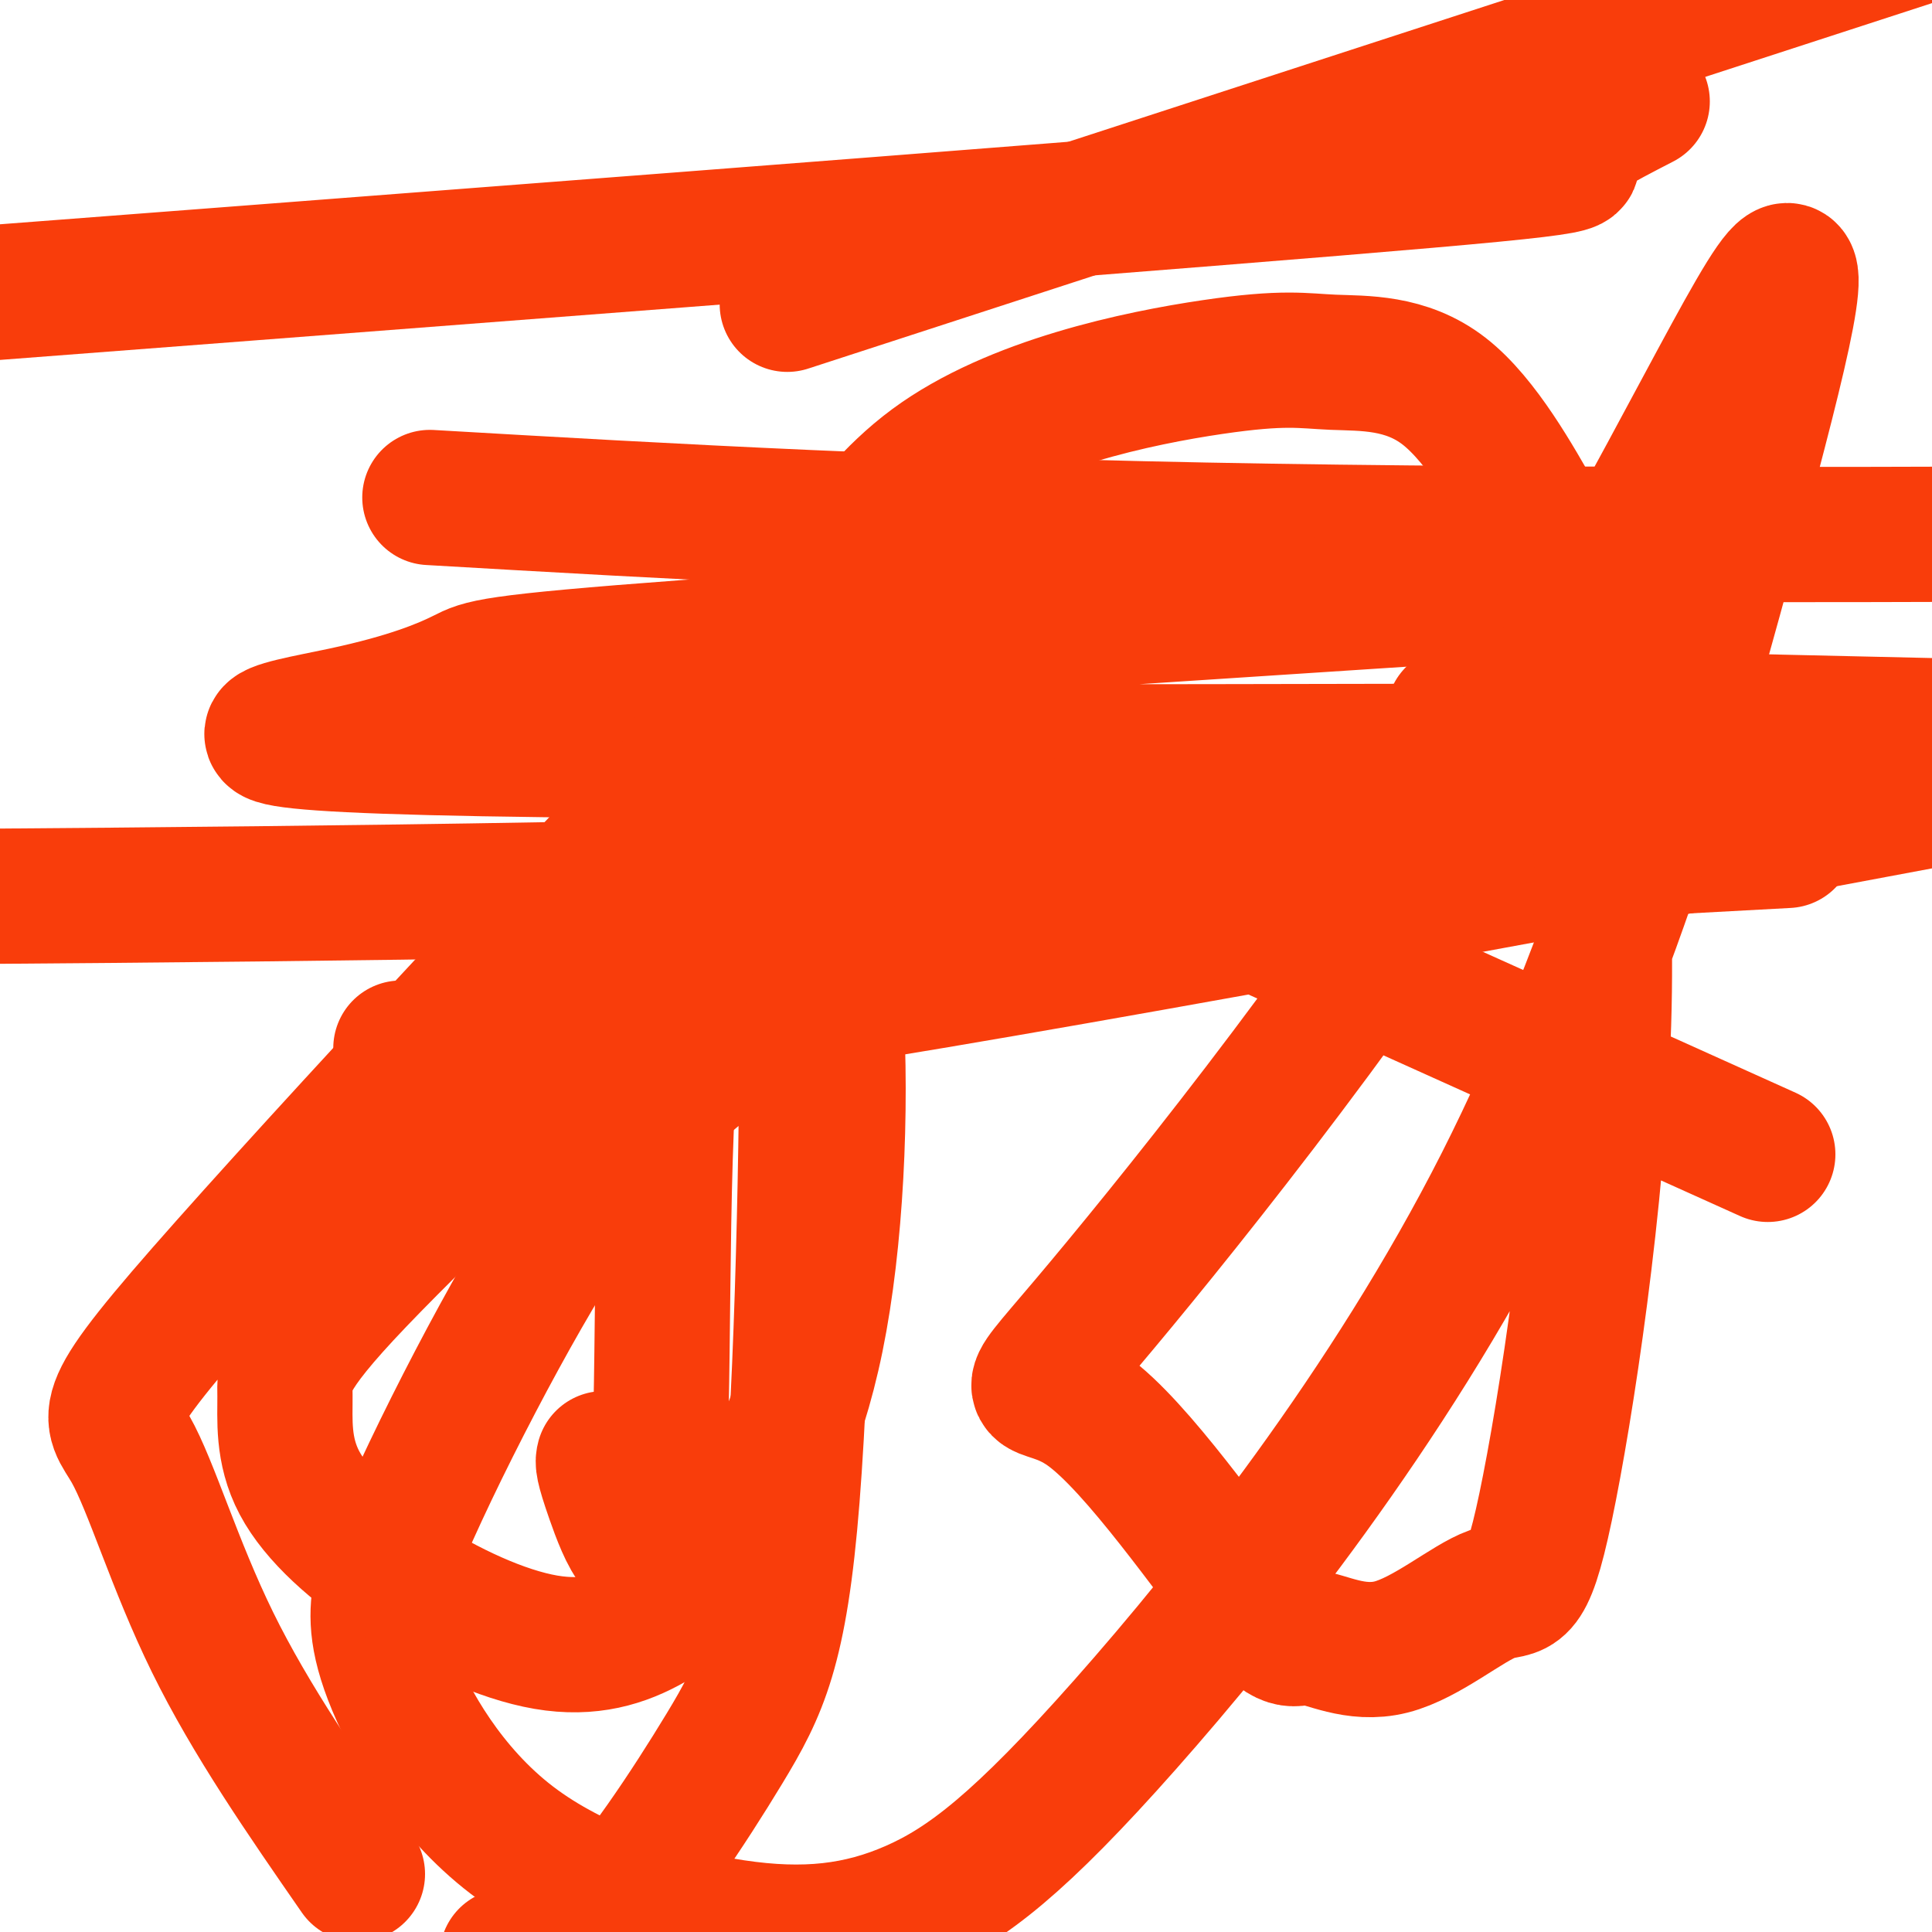
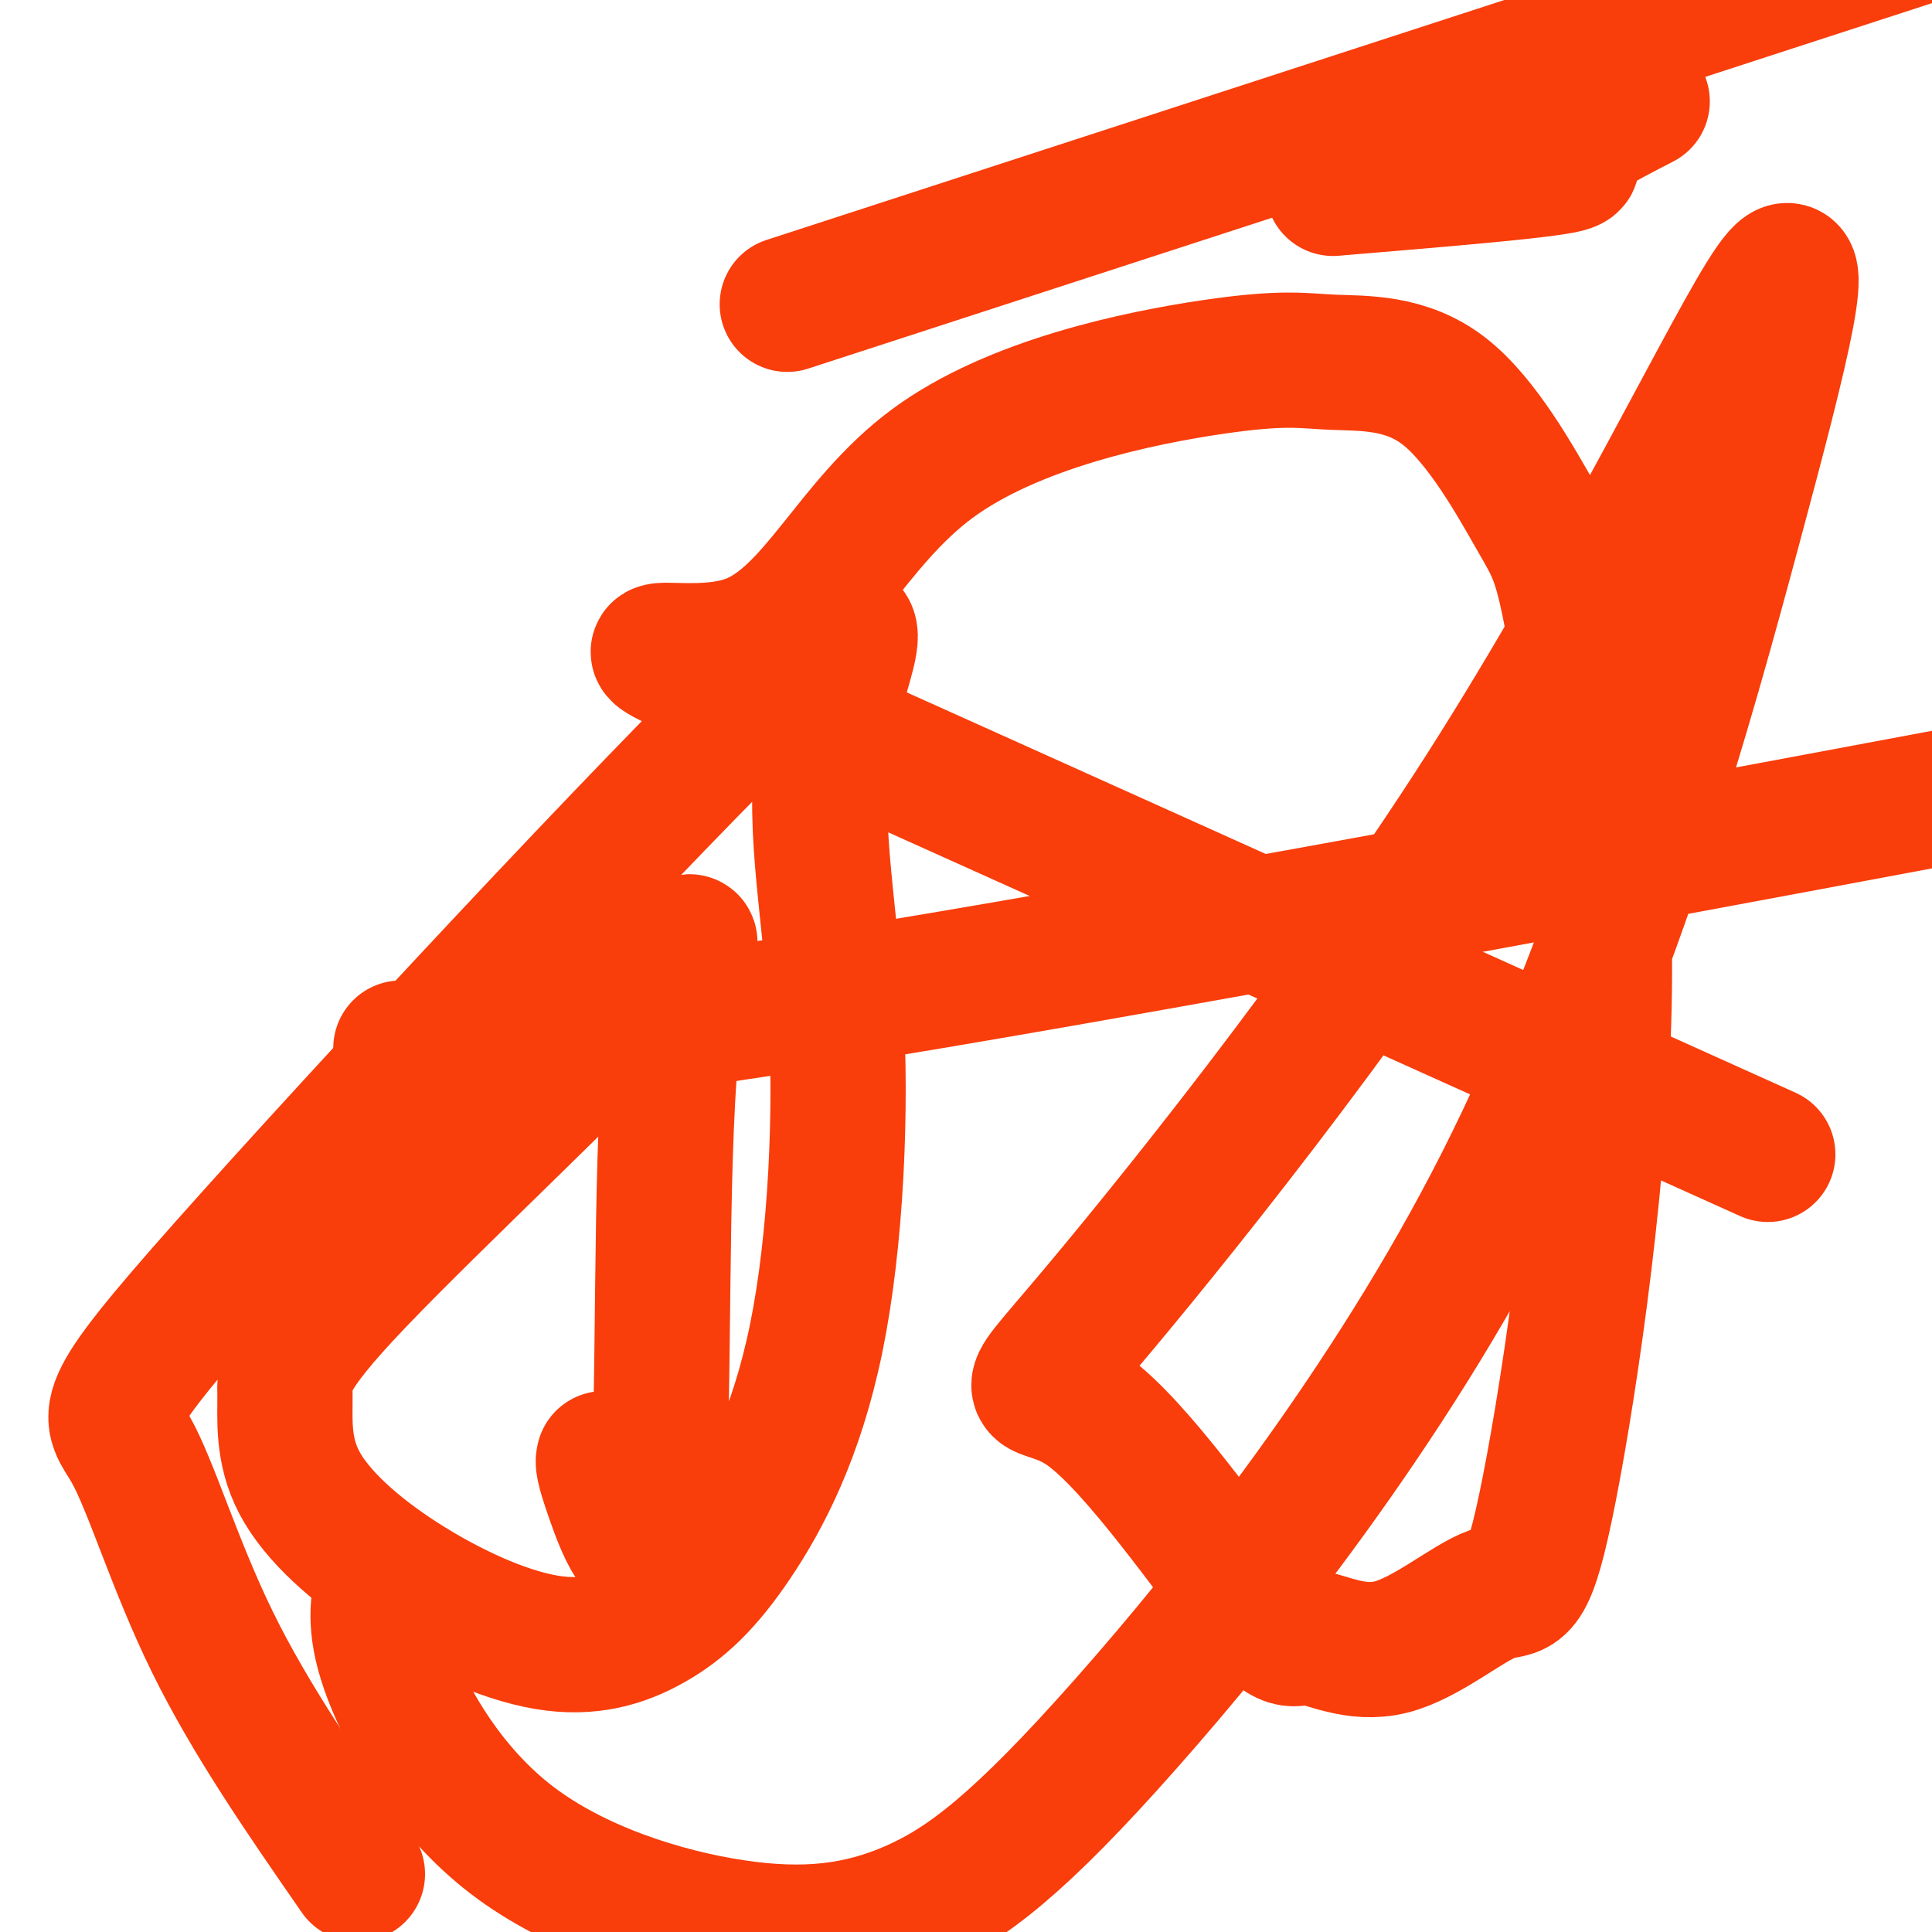
<svg xmlns="http://www.w3.org/2000/svg" viewBox="0 0 400 400" version="1.1">
  <g fill="none" stroke="#F93D0B" stroke-width="28" stroke-linecap="round" stroke-linejoin="round">
-     <path d="M340,21c-8.578,4.422 -17.156,8.844 -16,11c1.156,2.156 12.044,2.044 -48,7c-60.044,4.956 -191.022,14.978 -322,25" />
-     <path d="M89,103c50.250,2.917 100.500,5.833 174,7c73.500,1.167 170.250,0.583 267,0" />
-     <path d="M353,120c-83.848,5.424 -167.697,10.848 -210,14c-42.303,3.152 -43.061,4.030 -47,6c-3.939,1.970 -11.061,5.030 -25,8c-13.939,2.970 -34.697,5.848 29,7c63.697,1.152 211.848,0.576 360,0" />
-     <path d="M370,174c-64.500,3.500 -129.000,7.000 -202,9c-73.000,2.000 -154.500,2.500 -236,3" />
+     <path d="M340,21c-8.578,4.422 -17.156,8.844 -16,11c1.156,2.156 12.044,2.044 -48,7" />
    <path d="M83,217c20.417,-1.083 40.833,-2.167 111,-14c70.167,-11.833 190.083,-34.417 310,-57" />
    <path d="M163,63c0.000,0.000 492.000,-160.000 492,-160" />
-     <path d="M301,148c0.000,0.000 397.000,9.000 397,9" />
    <path d="M366,239c-88.454,-39.868 -176.908,-79.736 -211,-95c-34.092,-15.264 -13.823,-5.923 0,-11c13.823,-5.077 21.201,-24.571 38,-37c16.799,-12.429 43.019,-17.791 58,-20c14.981,-2.209 18.723,-1.264 25,-1c6.277,0.264 15.089,-0.154 23,6c7.911,6.154 14.919,18.880 19,26c4.081,7.120 5.234,8.636 8,24c2.766,15.364 7.145,44.577 6,81c-1.145,36.423 -7.814,80.055 -12,100c-4.186,19.945 -5.890,16.202 -11,18c-5.110,1.798 -13.626,9.135 -21,11c-7.374,1.865 -13.605,-1.744 -17,-2c-3.395,-0.256 -3.953,2.839 -12,-7c-8.047,-9.839 -23.581,-32.611 -34,-40c-10.419,-7.389 -15.722,0.607 0,-18c15.722,-18.607 52.470,-63.817 82,-110c29.530,-46.183 51.841,-93.340 60,-105c8.159,-11.660 2.165,12.178 -8,50c-10.165,37.822 -24.503,89.627 -48,136c-23.497,46.373 -56.154,87.313 -78,112c-21.846,24.687 -32.881,33.121 -44,38c-11.119,4.879 -22.320,6.205 -37,4c-14.680,-2.205 -32.837,-7.940 -46,-18c-13.163,-10.060 -21.332,-24.446 -25,-34c-3.668,-9.554 -2.834,-14.277 -2,-19" />
-     <path d="M79,328c5.913,-16.366 21.697,-47.780 34,-68c12.303,-20.220 21.126,-29.246 29,-36c7.874,-6.754 14.799,-11.234 19,-20c4.201,-8.766 5.678,-21.816 6,-1c0.322,20.816 -0.512,75.497 -3,107c-2.488,31.503 -6.631,39.828 -14,52c-7.369,12.172 -17.962,28.192 -26,36c-8.038,7.808 -13.519,7.404 -19,7" />
    <path d="M74,388c-11.043,-15.936 -22.087,-31.873 -30,-48c-7.913,-16.127 -12.696,-32.446 -17,-40c-4.304,-7.554 -8.129,-6.345 20,-38c28.129,-31.655 88.211,-96.175 113,-120c24.789,-23.825 14.283,-6.955 11,10c-3.283,16.955 0.657,33.995 2,56c1.343,22.005 0.090,48.973 -4,69c-4.090,20.027 -11.016,33.111 -17,42c-5.984,8.889 -11.024,13.581 -17,17c-5.976,3.419 -12.887,5.564 -22,4c-9.113,-1.564 -20.427,-6.839 -30,-13c-9.573,-6.161 -17.405,-13.209 -21,-20c-3.595,-6.791 -2.955,-13.324 -3,-18c-0.045,-4.676 -0.776,-7.493 15,-24c15.776,-16.507 48.059,-46.702 61,-61c12.941,-14.298 6.541,-12.698 4,13c-2.541,25.698 -1.223,75.496 -3,94c-1.777,18.504 -6.651,5.716 -9,-1c-2.349,-6.716 -2.175,-7.358 -2,-8" />
  </g>
</svg>